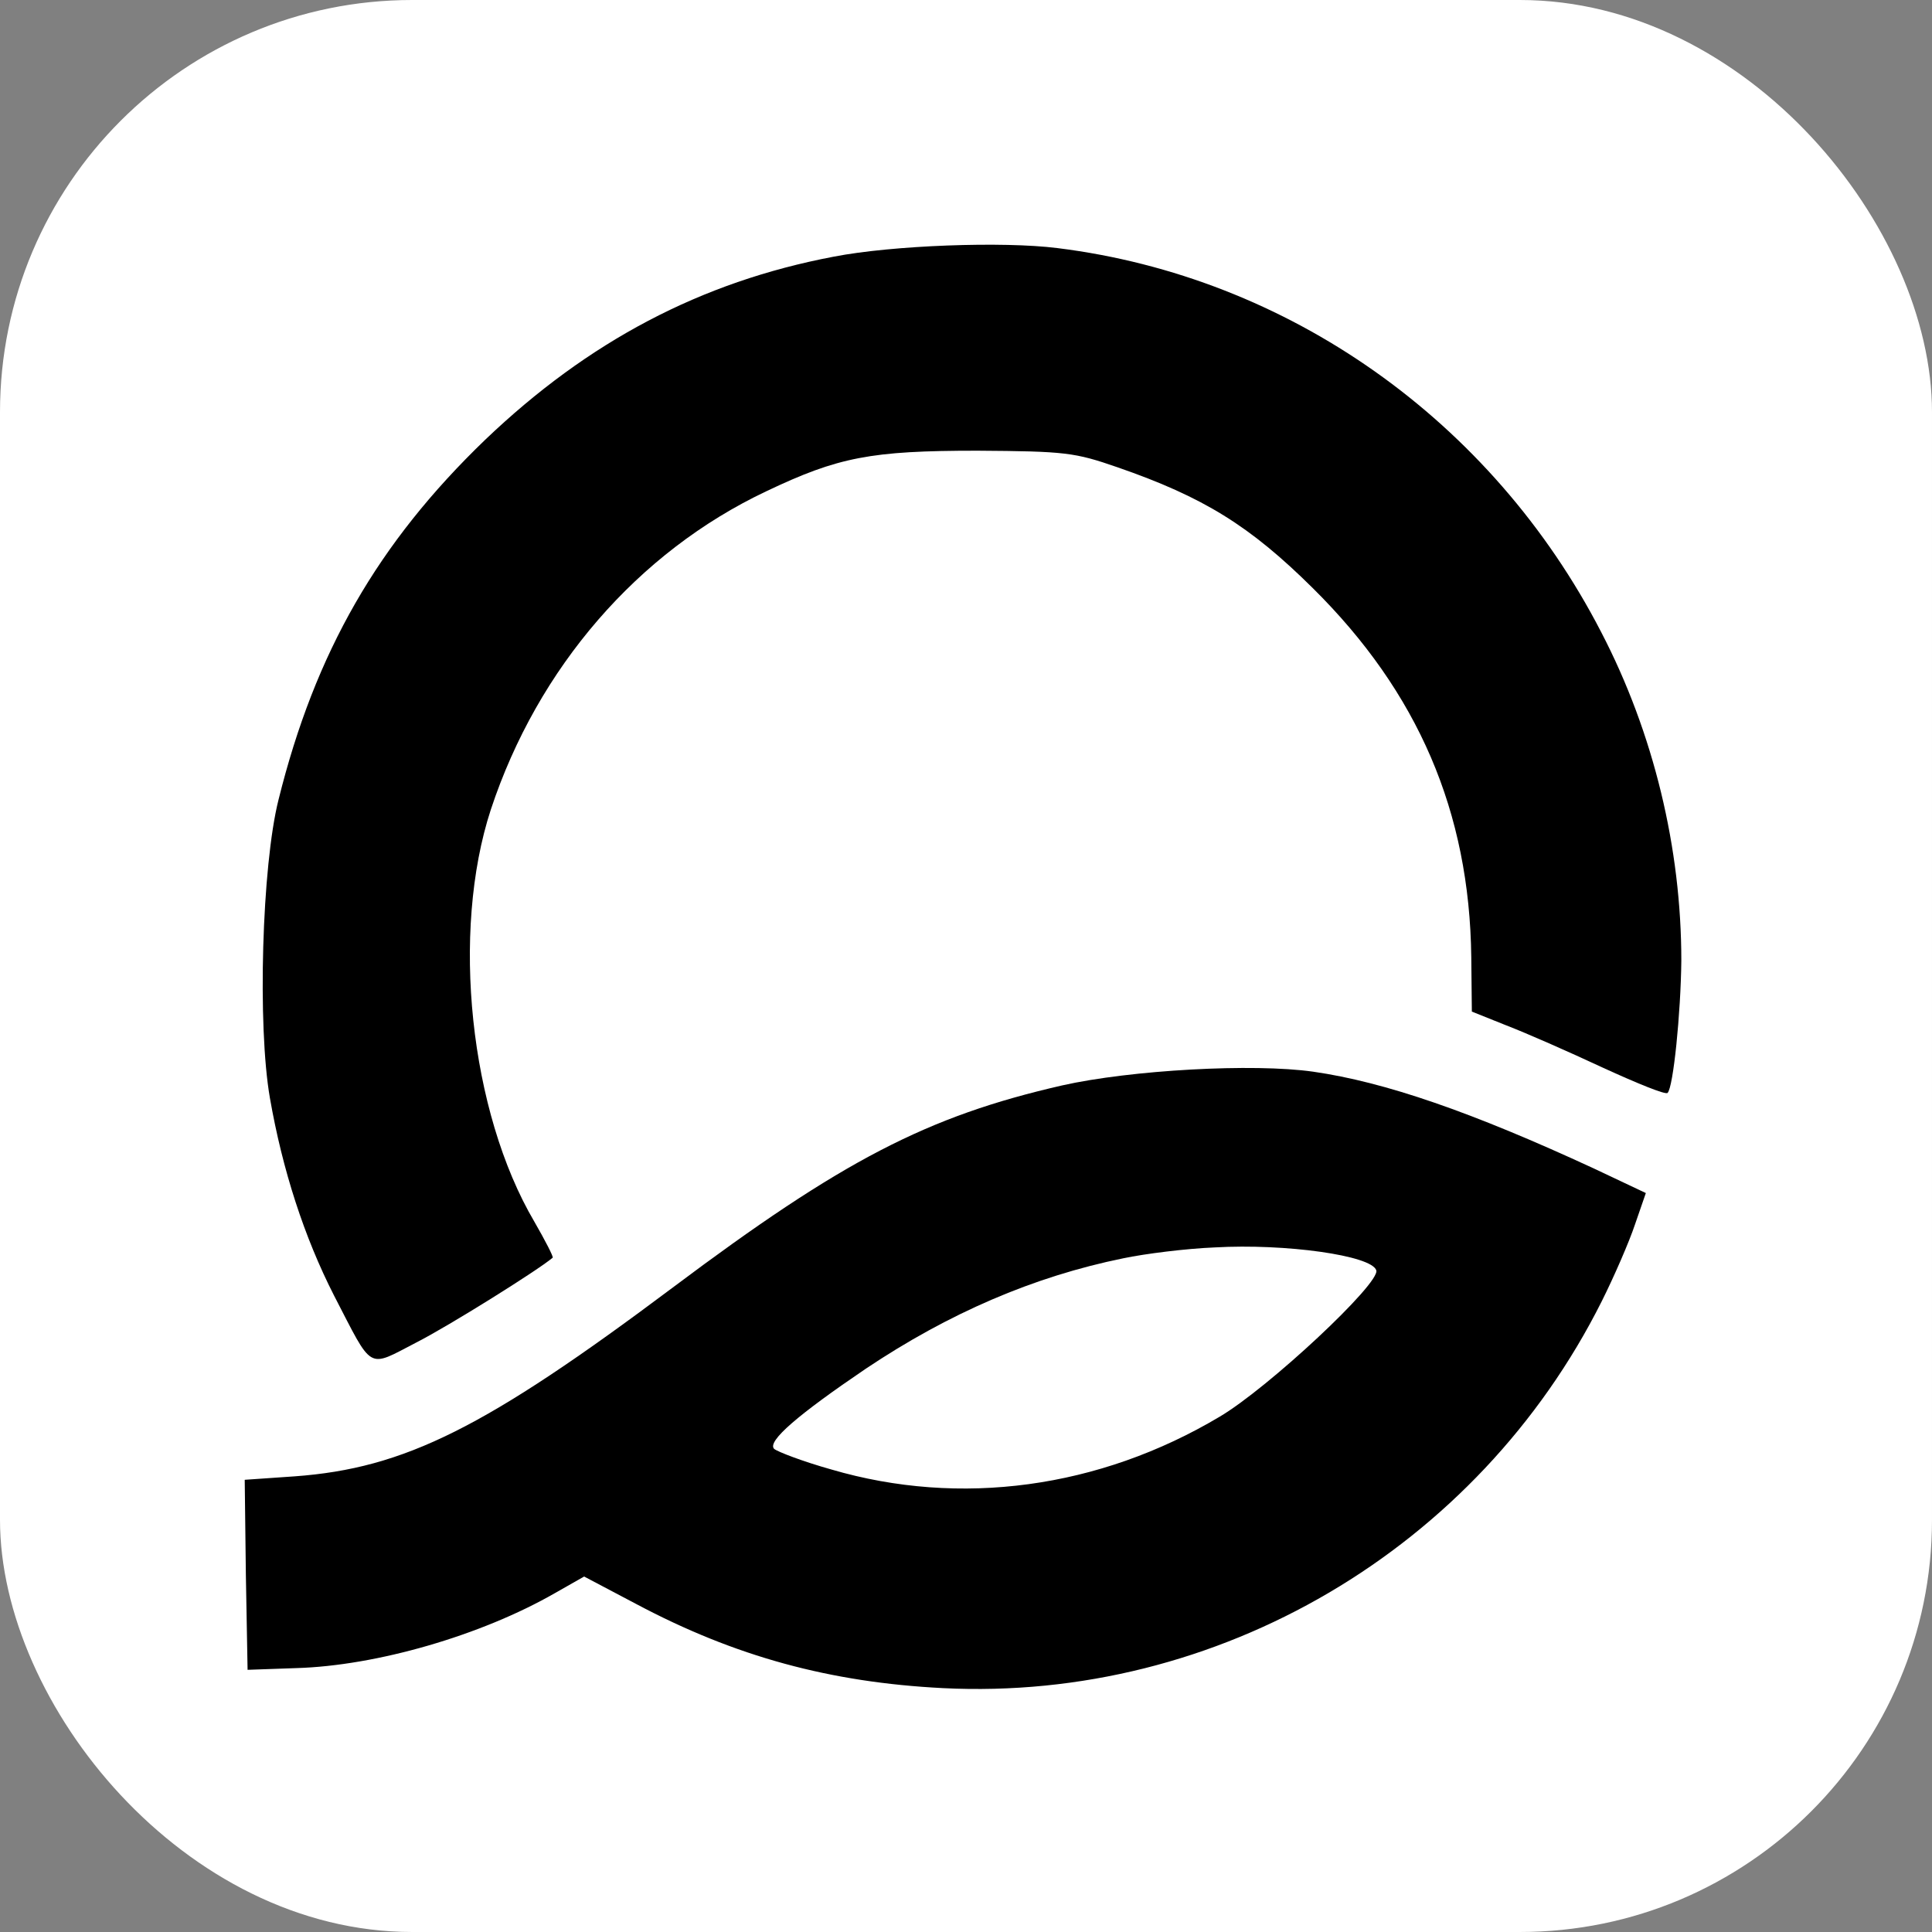
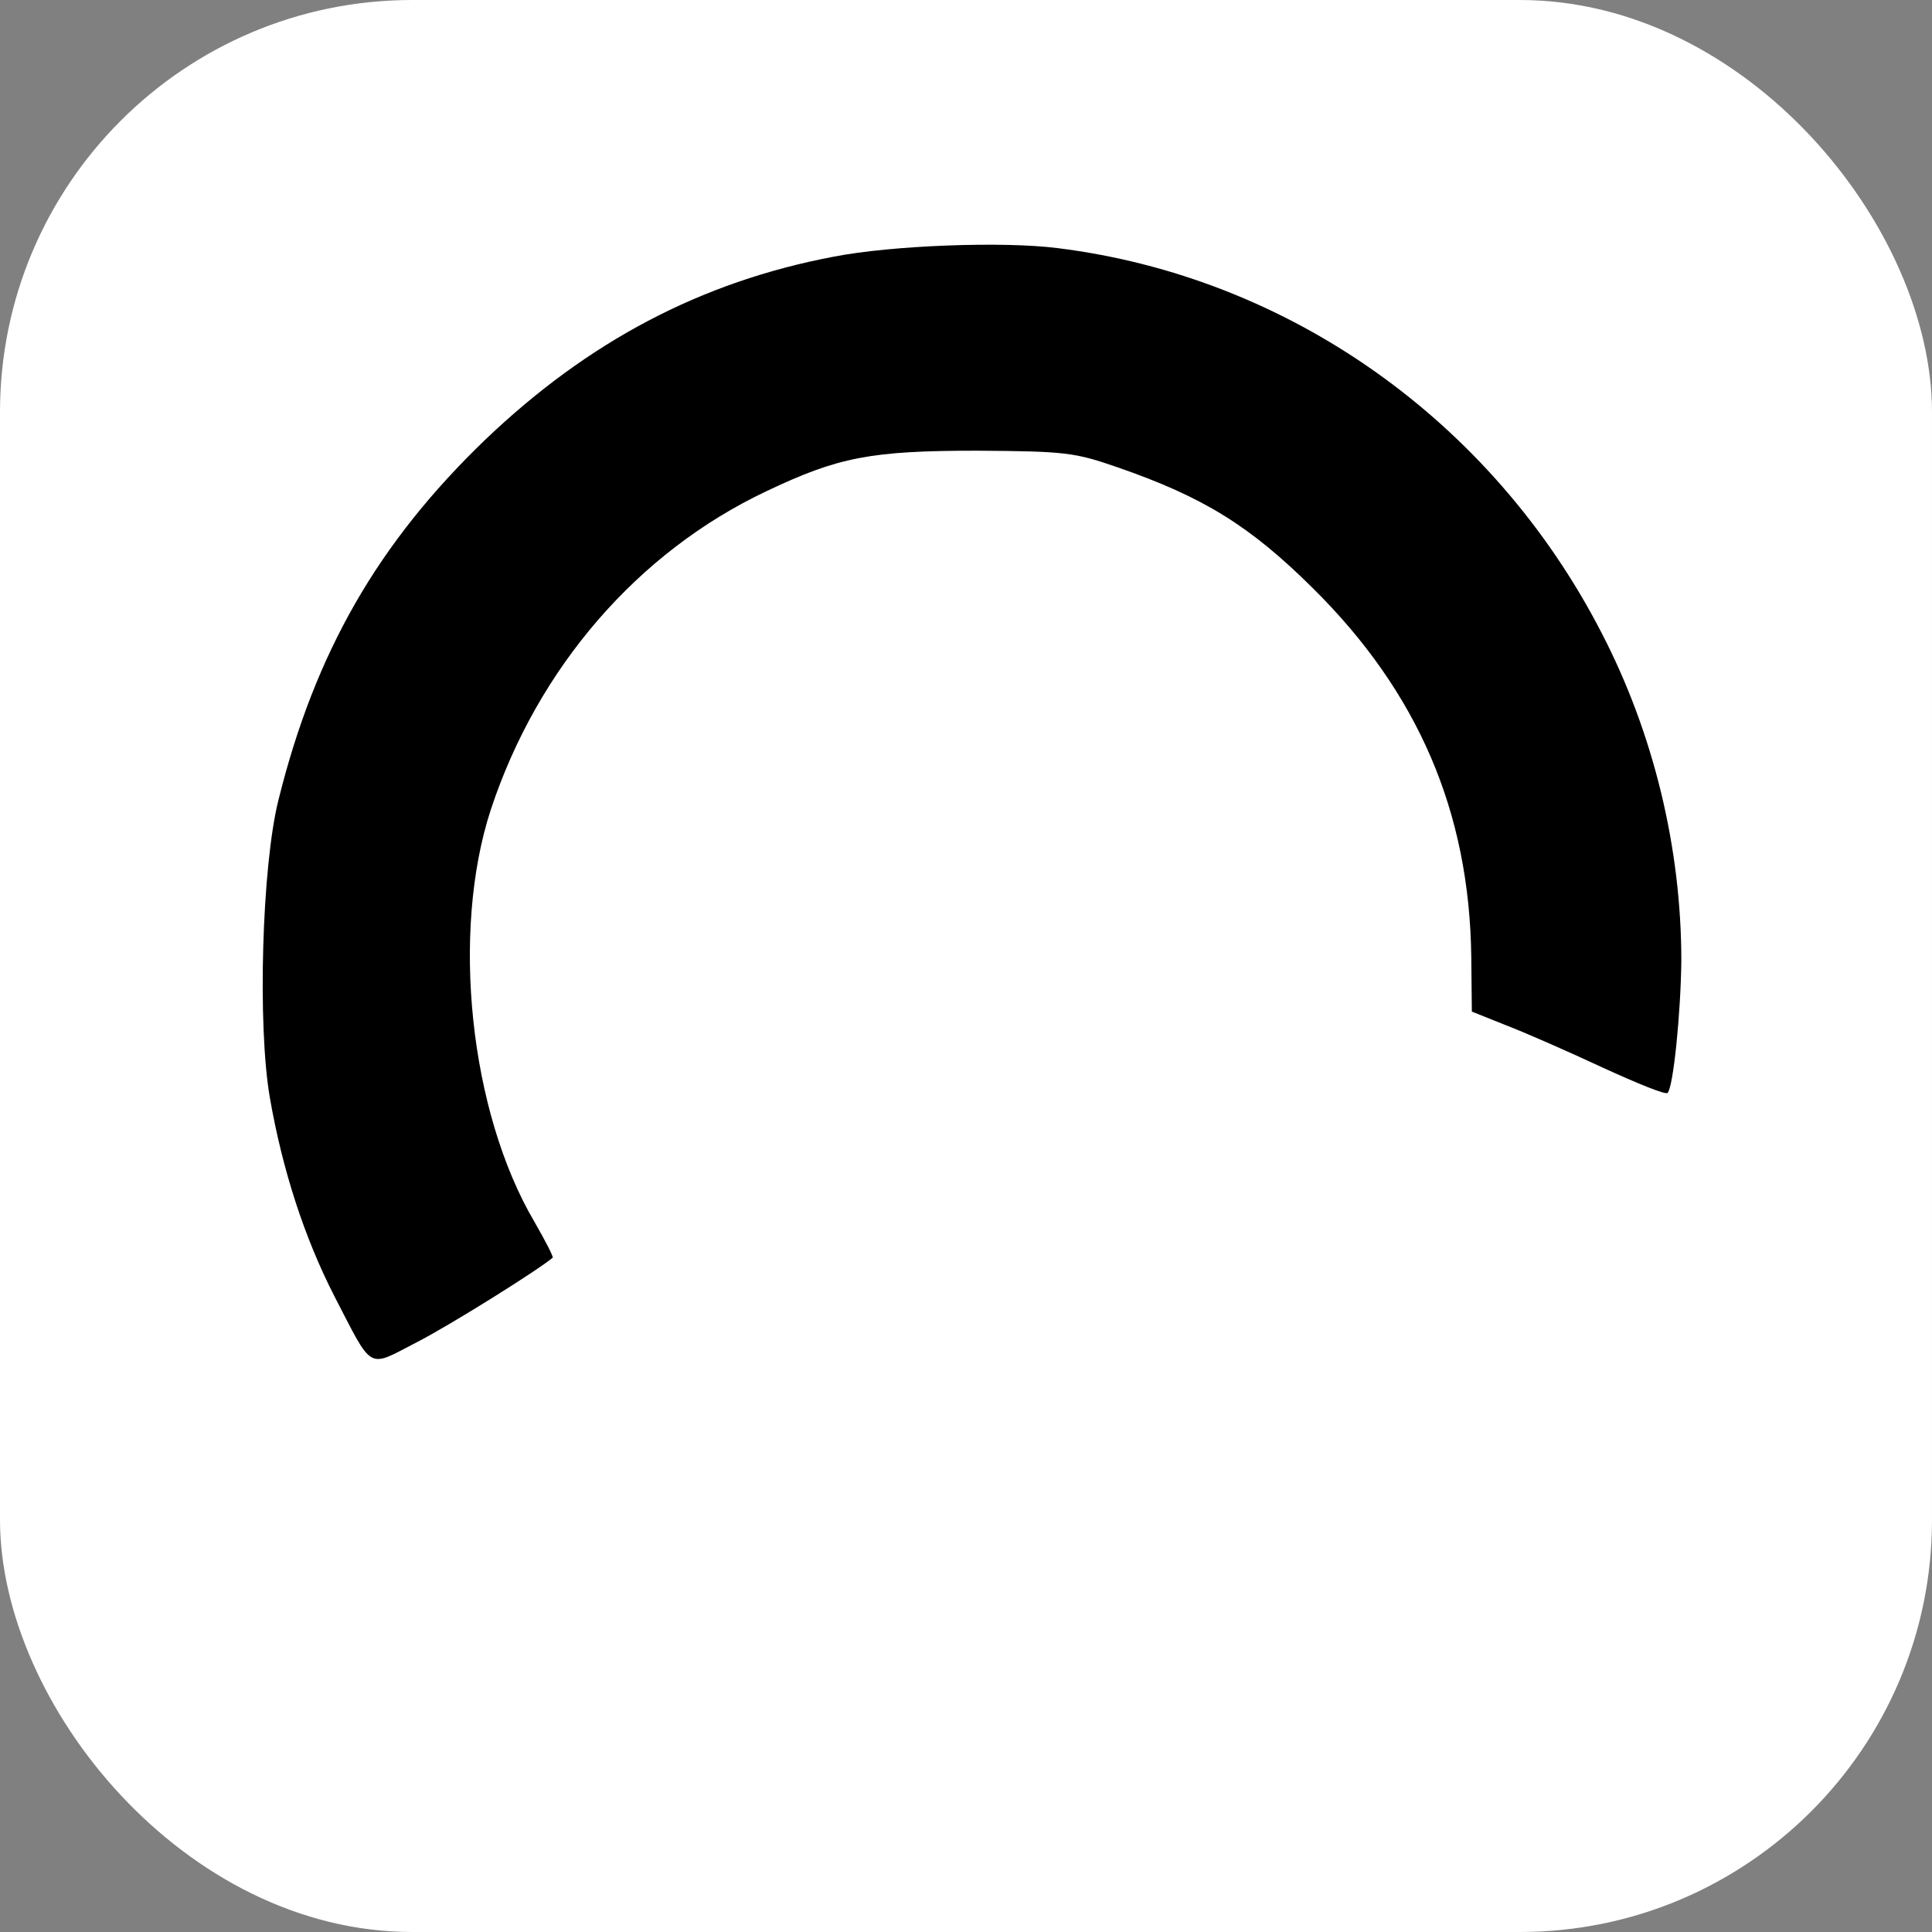
<svg xmlns="http://www.w3.org/2000/svg" version="1.1" width="150" height="150">
  <rect width="100%" height="100%" fill="#808080" stroke="none" />
  <svg width="150" height="150" viewBox="0 0 150 150" fill="none">
    <rect width="150" height="150" rx="32" fill="white" />
    <path d="M82.101 19.262C100.01 21.483 115.829 32.637 124.317 49.079C128.405 56.944 130.538 65.876 130.538 74.586C130.494 78.674 129.916 84.407 129.472 84.851C129.338 85.029 127.072 84.096 124.45 82.896C121.784 81.652 118.451 80.185 116.94 79.608L114.274 78.541L114.23 74.32C114.096 63.032 110.097 53.745 101.92 45.657C97.032 40.814 93.433 38.592 86.767 36.281C83.434 35.126 82.724 35.037 75.88 34.992C67.615 34.992 65.082 35.481 59.483 38.148C49.529 42.858 41.752 51.834 38.108 62.855C34.998 72.364 36.464 86.318 41.486 94.85C42.33 96.316 42.997 97.605 42.908 97.649C41.752 98.627 34.864 102.937 32.332 104.226C28.465 106.226 28.999 106.492 25.933 100.582C23.622 96.049 21.933 90.85 20.956 85.251C19.978 79.652 20.334 67.21 21.622 62.099C24.466 50.634 29.354 42.147 37.664 34.148C45.663 26.505 54.417 21.884 64.726 19.928C69.303 19.04 77.88 18.728 82.101 19.262Z" fill="black" />
-     <path d="M101.965 83.207C107.519 84.007 114.229 86.318 123.739 90.717L127.783 92.628L126.938 95.072C126.494 96.405 125.339 99.071 124.361 101.026C114.718 120.268 94.544 132.132 73.214 131.066C64.46 130.622 57.083 128.622 49.395 124.534L45.352 122.401L43.085 123.689C37.353 126.978 29.221 129.333 23 129.511L19.222 129.644L19.089 122.267L19 114.891L22.866 114.624C31.443 114.002 37.708 110.847 52.239 99.96C65.393 90.095 71.969 86.673 82.457 84.273C87.789 83.074 97.299 82.54 101.965 83.207ZM87.211 97.694C80.235 99.115 73.658 101.96 67.215 106.27C61.971 109.825 59.527 111.913 60.105 112.491C60.371 112.713 62.327 113.469 64.548 114.091C74.547 117.024 85.345 115.557 94.677 110.003C98.454 107.781 107.208 99.604 106.853 98.627C106.497 97.471 99.787 96.538 94.321 96.849C92.1 96.938 88.9 97.338 87.211 97.694Z" fill="black" />
  </svg>
  <style>@media (prefers-color-scheme: light) { :root { filter: none; } }
@media (prefers-color-scheme: dark) { :root { filter: none; } }
</style>
</svg>